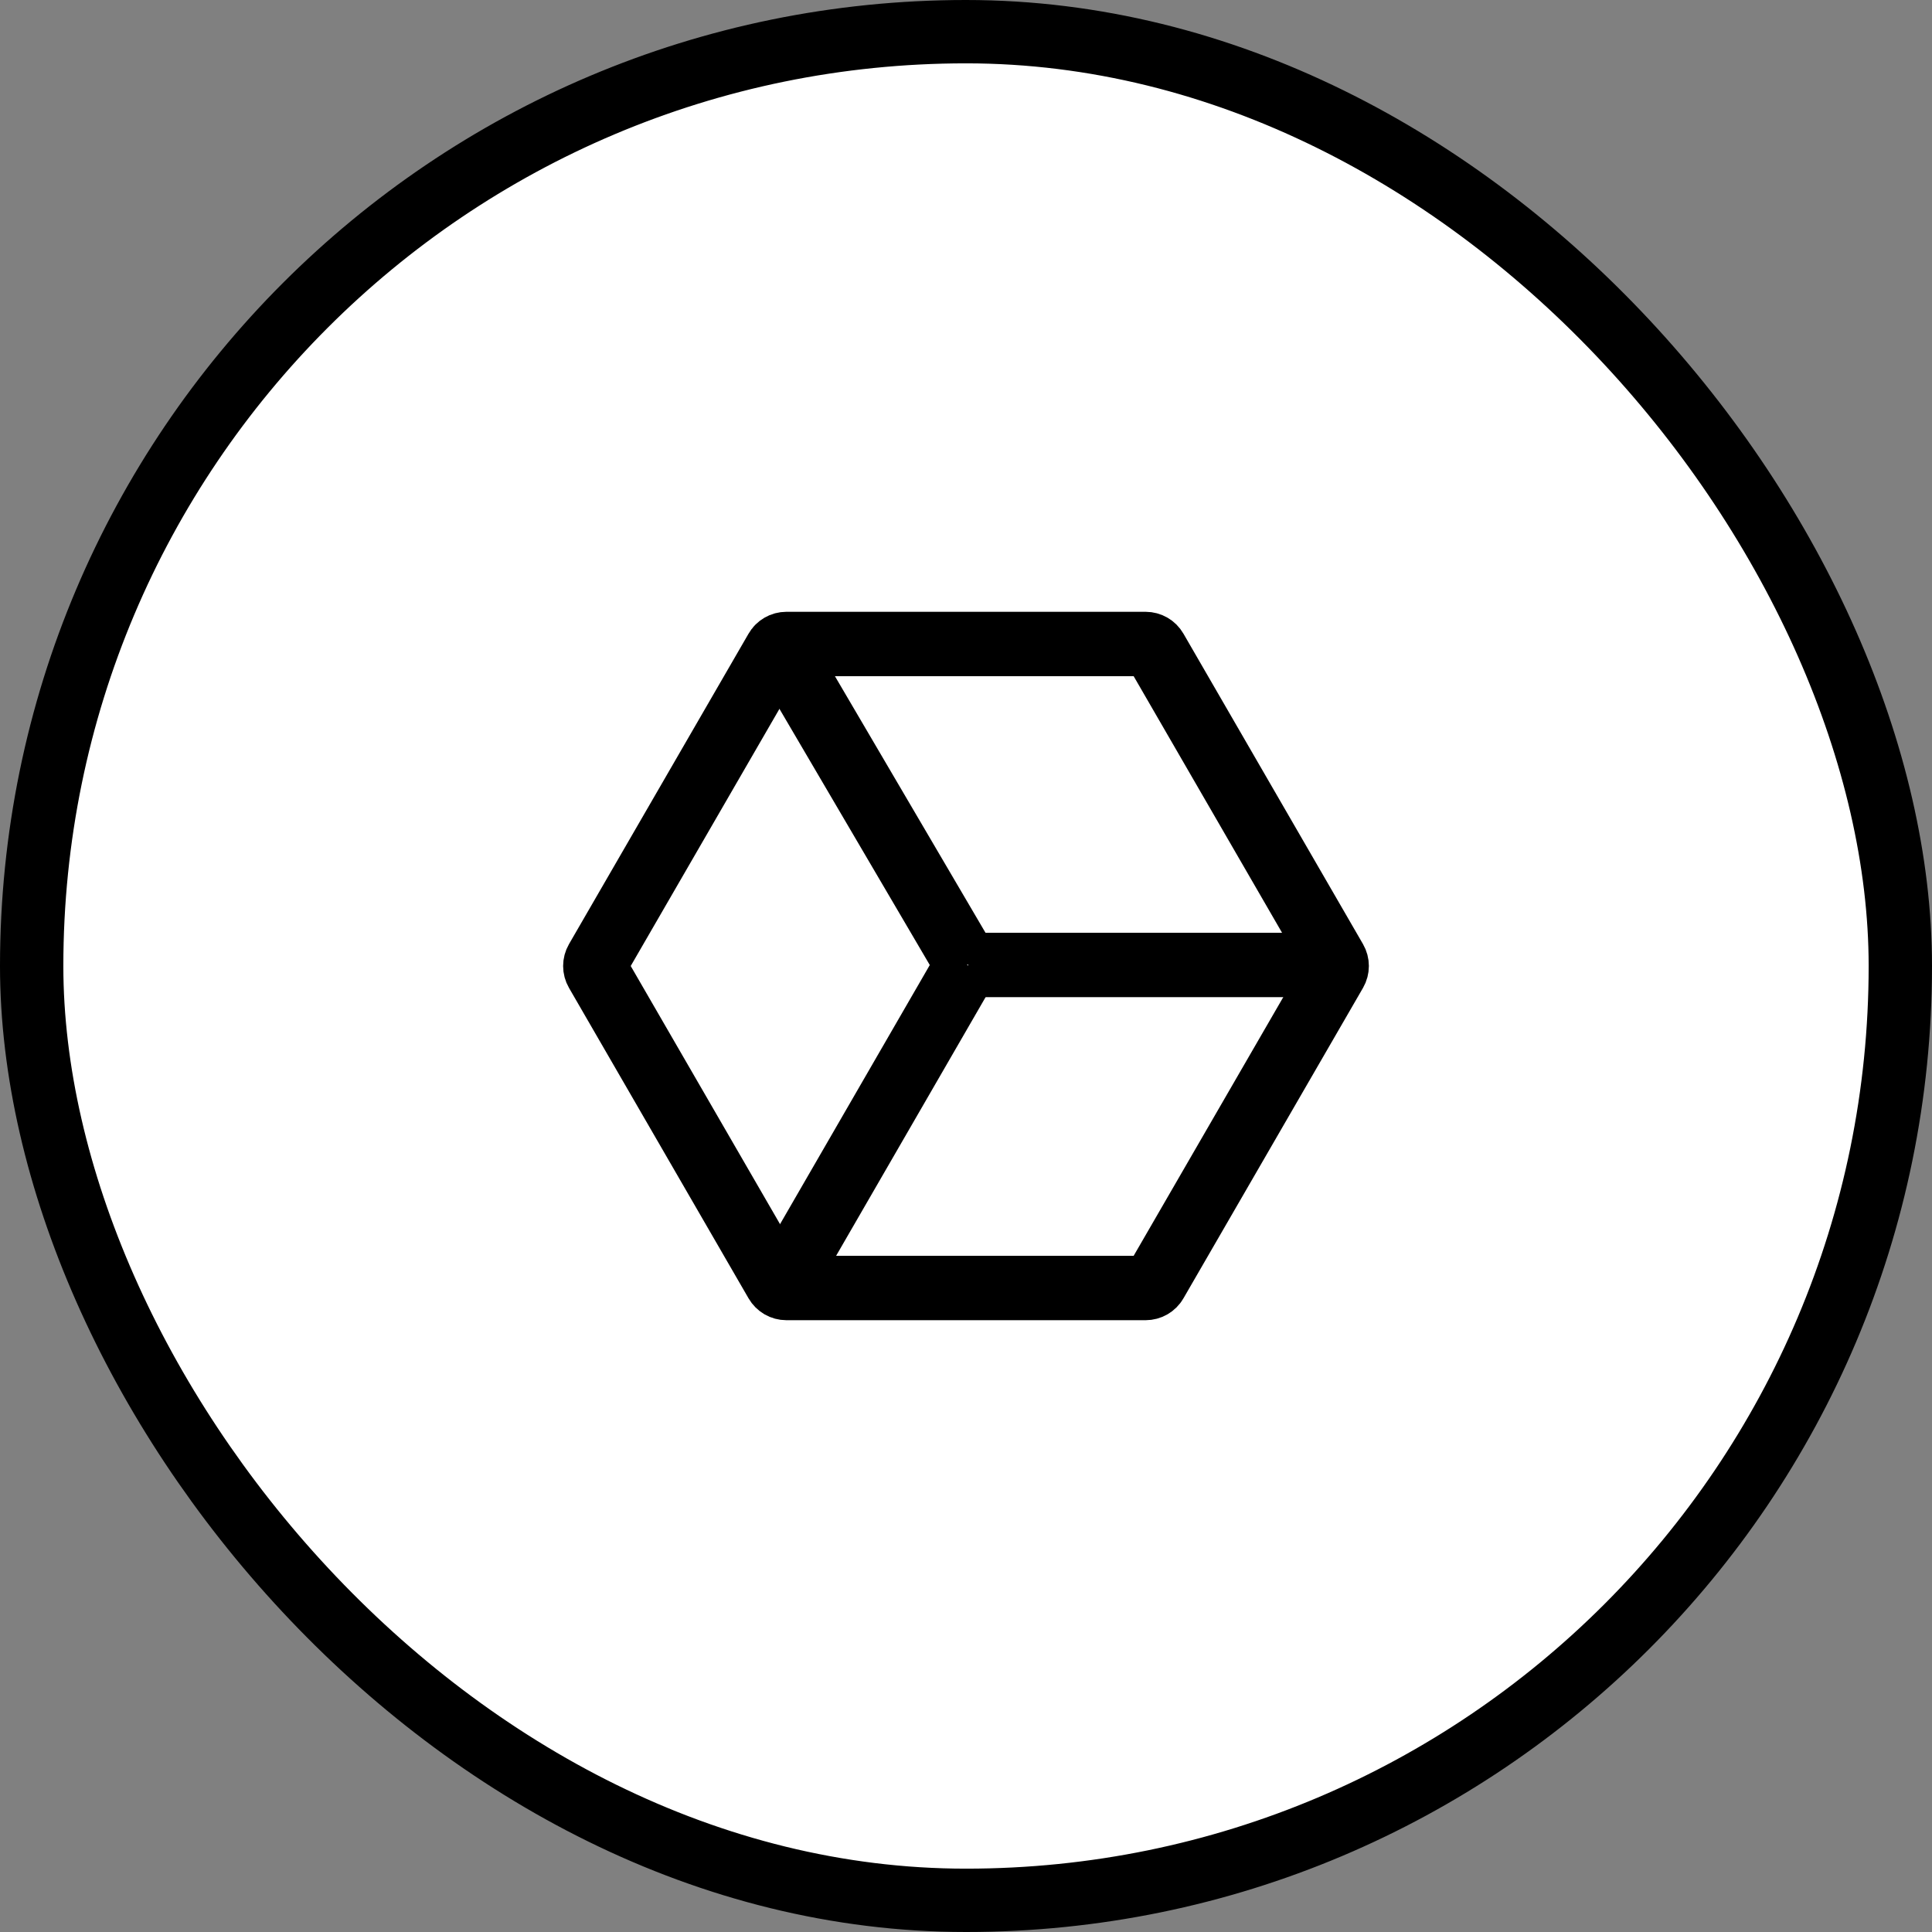
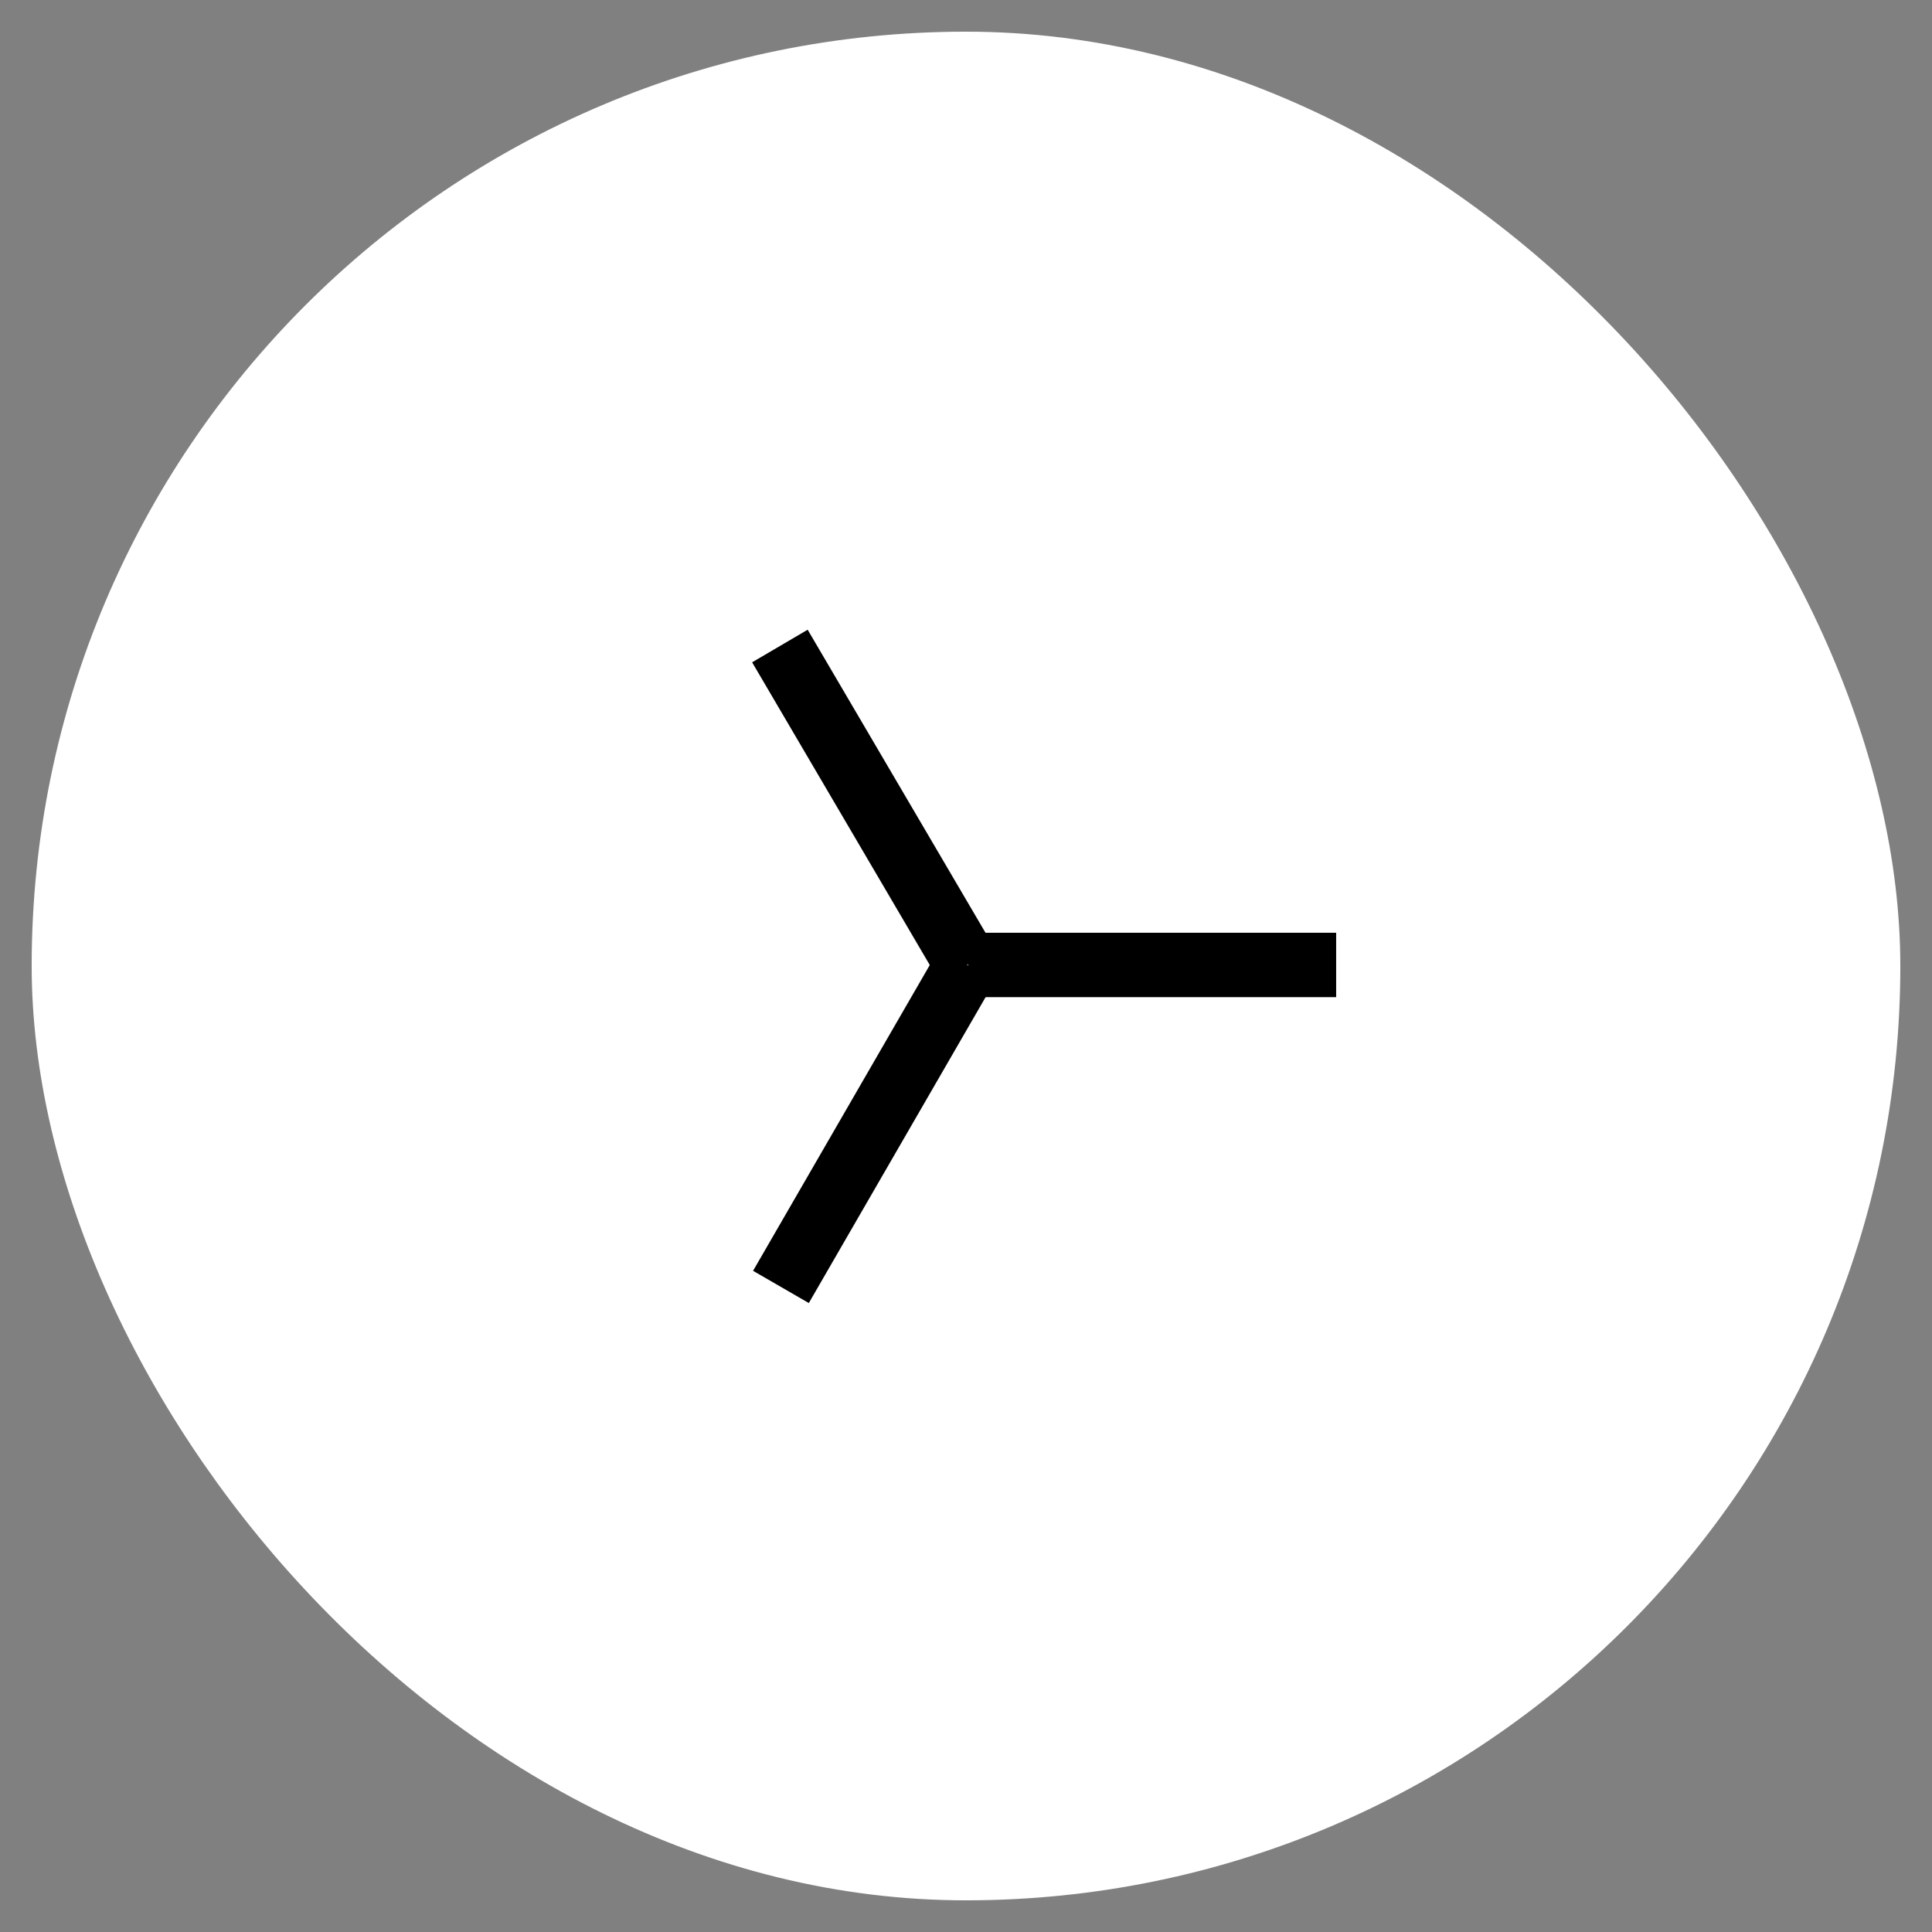
<svg xmlns="http://www.w3.org/2000/svg" width="61" height="61" viewBox="0 0 61 61" fill="none">
  <rect x="0" y="0" width="61" height="61" fill="#808080" stroke="none" />
  <rect x="1" y="1" width="59" height="59" rx="29.5" fill="white" />
-   <rect x="1" y="1" width="59" height="59" rx="29.5" stroke="black" stroke-width="2" />
-   <path d="M36.17 20.333H24.83C24.7 20.333 24.579 20.402 24.515 20.515L18.845 30.318C18.78 30.431 18.78 30.57 18.845 30.682L24.515 40.485C24.58 40.598 24.7 40.667 24.83 40.667H36.17C36.3 40.667 36.421 40.598 36.485 40.485L42.155 30.682C42.22 30.569 42.22 30.43 42.155 30.318L36.485 20.515C36.42 20.402 36.3 20.333 36.17 20.333Z" stroke="black" stroke-width="2.033" stroke-miterlimit="10" />
  <path d="M30.533 30.466L24.624 20.397" stroke="black" stroke-width="2.033" stroke-miterlimit="10" />
  <path d="M30.566 30.467H42.187" stroke="black" stroke-width="2.033" stroke-miterlimit="10" />
  <path d="M24.657 40.633L30.532 30.467" stroke="black" stroke-width="2.033" stroke-miterlimit="10" />
</svg>